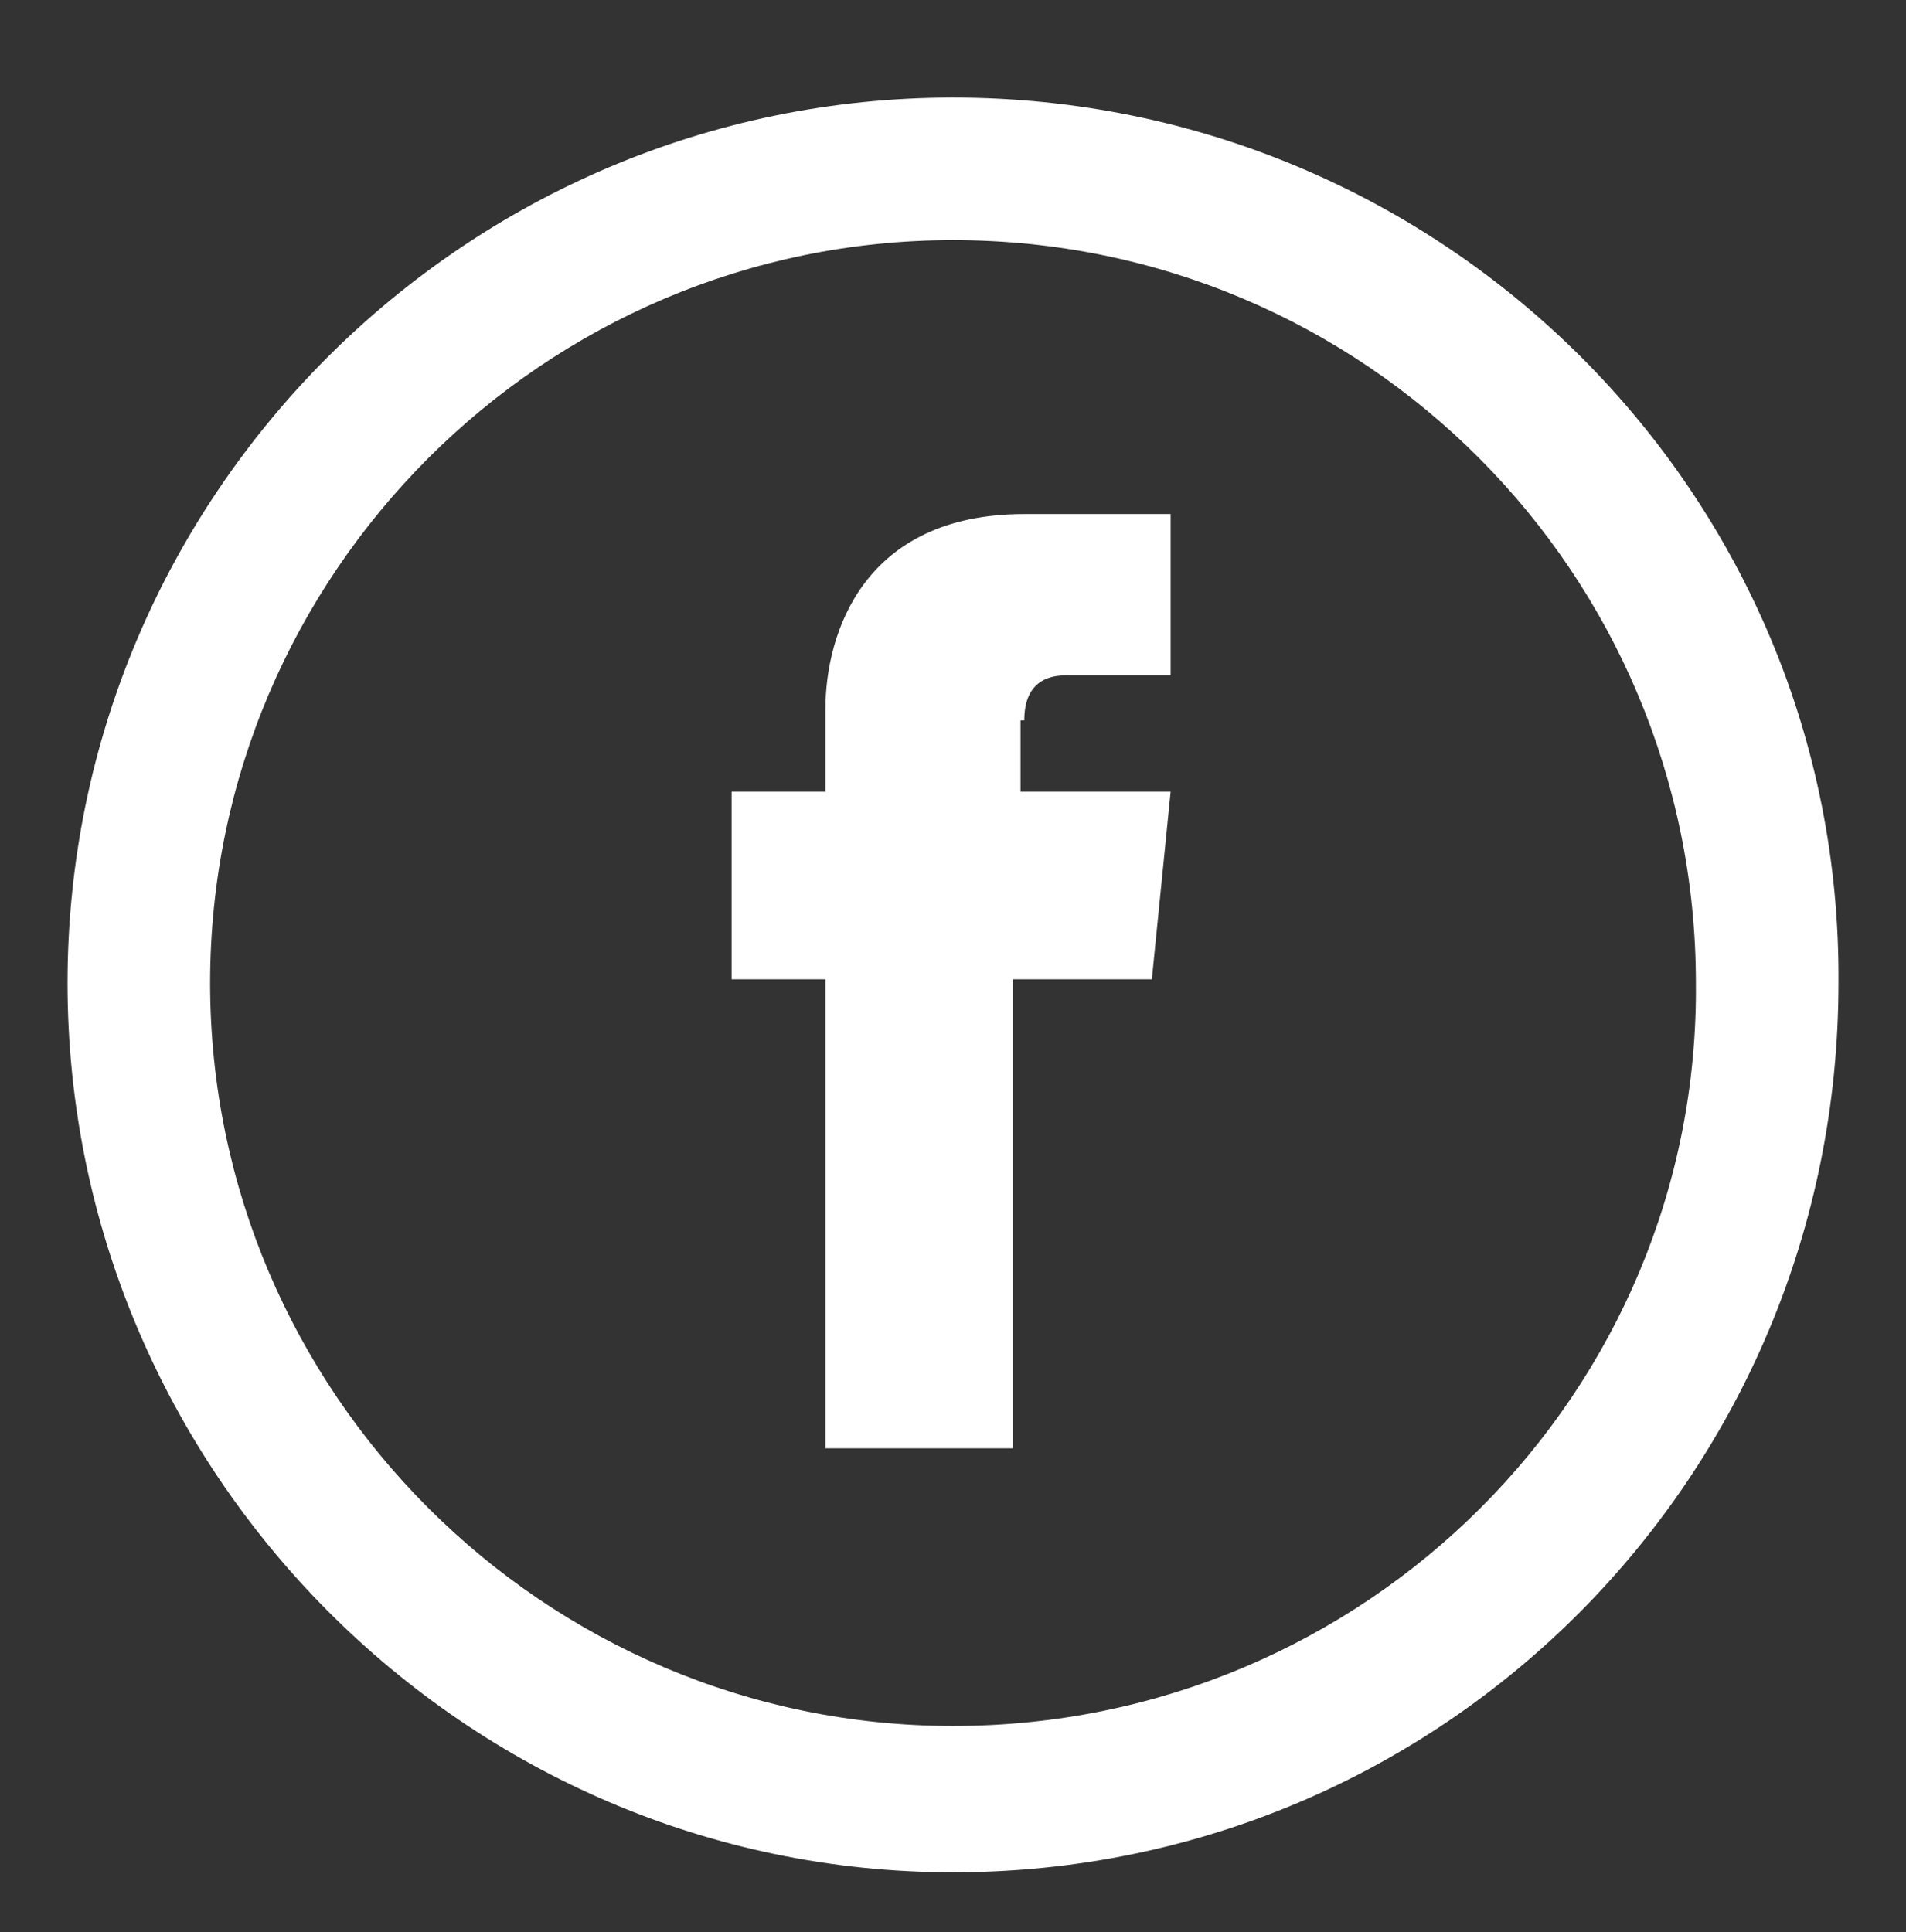
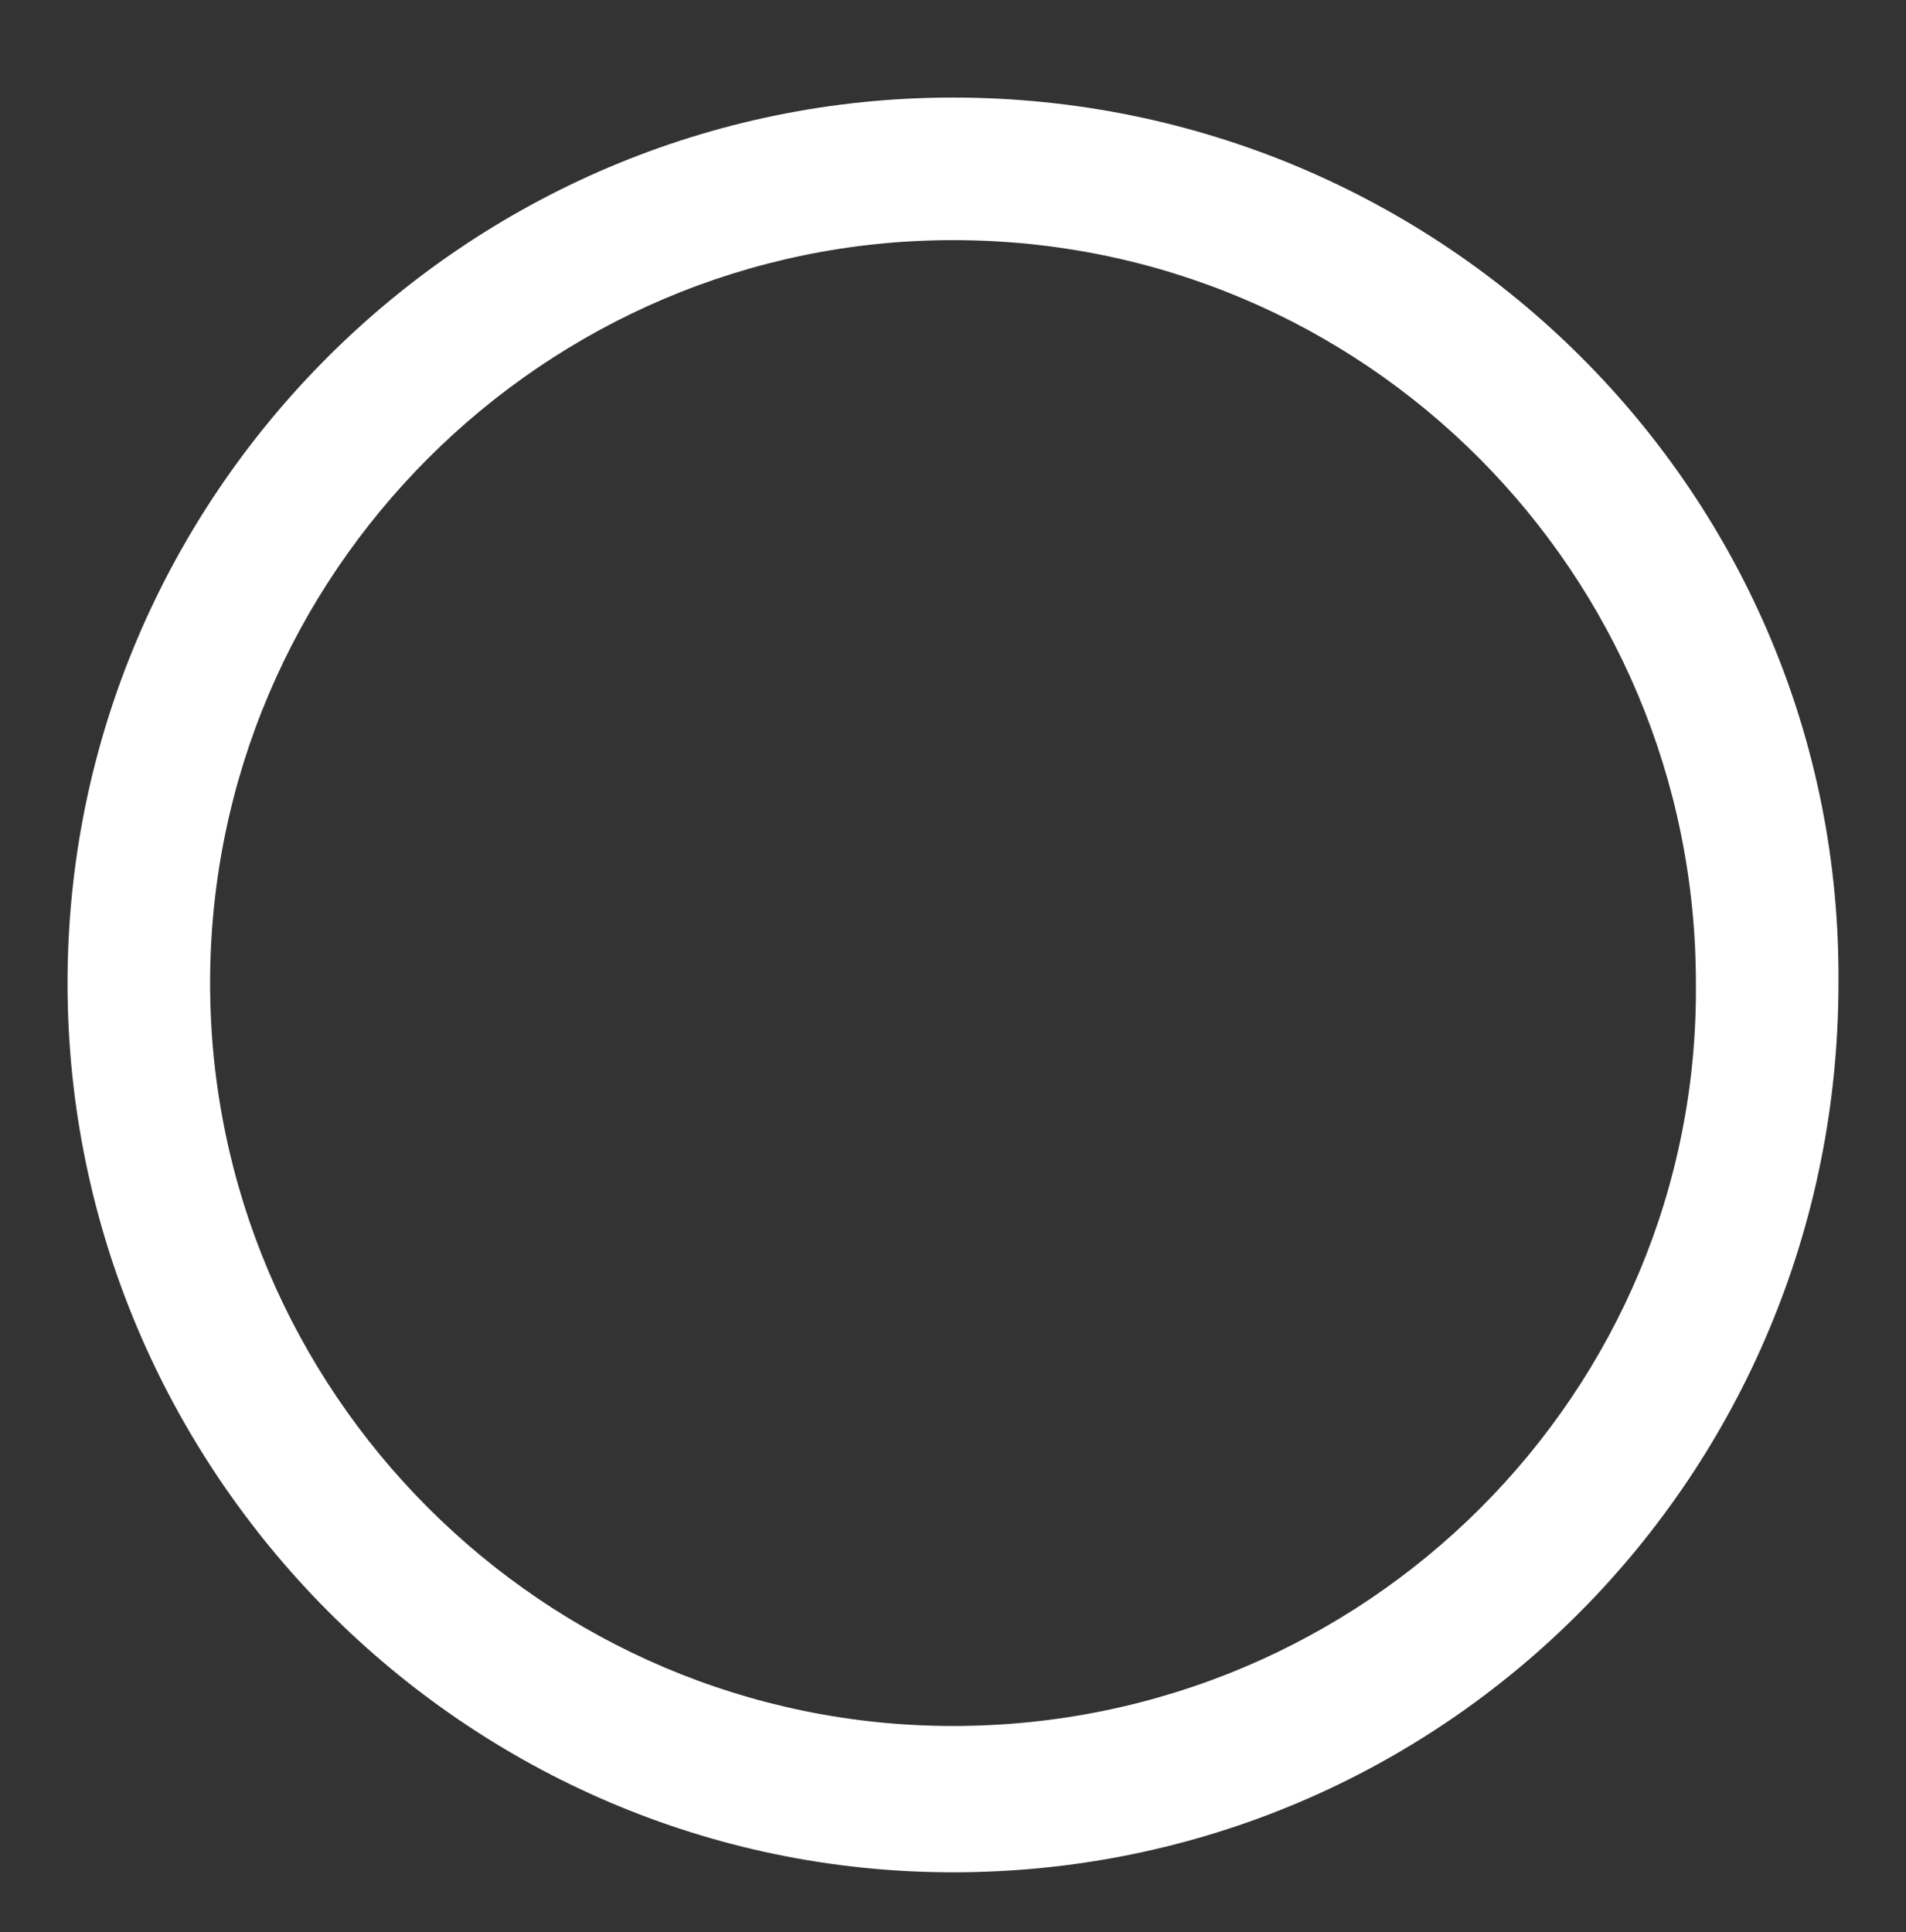
<svg xmlns="http://www.w3.org/2000/svg" version="1.1" id="Capa_1" x="0px" y="0px" viewBox="0 0 50.8 51.5" style="enable-background:new 0 0 50.8 51.5;" xml:space="preserve">
  <rect x="0" y="0" width="50.8" height="51.5" fill="#333333" stroke="none" />
  <style type="text/css">
	.st0{fill-rule:evenodd;clip-rule:evenodd;fill:#FFFFFF;}
</style>
  <path class="st0" d="M25.4,2.6c-13,0-23.6,10.6-23.6,23.6c0,13,10.6,23.7,23.6,23.7c13.1,0,23.6-10.6,23.6-23.7  C49.1,13.2,38.5,2.6,25.4,2.6z M25.4,46C14.5,46,5.6,37.1,5.6,26.2c0-10.9,8.9-19.8,19.8-19.8c11,0,19.8,8.9,19.8,19.8  C45.3,37.1,36.4,46,25.4,46z" />
-   <path class="st0" d="M27.3,19.2c0-1,0.6-1.2,1.1-1.2c0.5,0,2.8,0,2.8,0v-4.3h-3.9c-4.3,0-5.3,3.2-5.3,5.2v2.2h-2.5v3v2h2.5  c0,5.7,0,12.5,0,12.5h5c0,0,0-6.9,0-12.5h3.7l0.2-2l0.3-3h-4V19.2z" />
</svg>